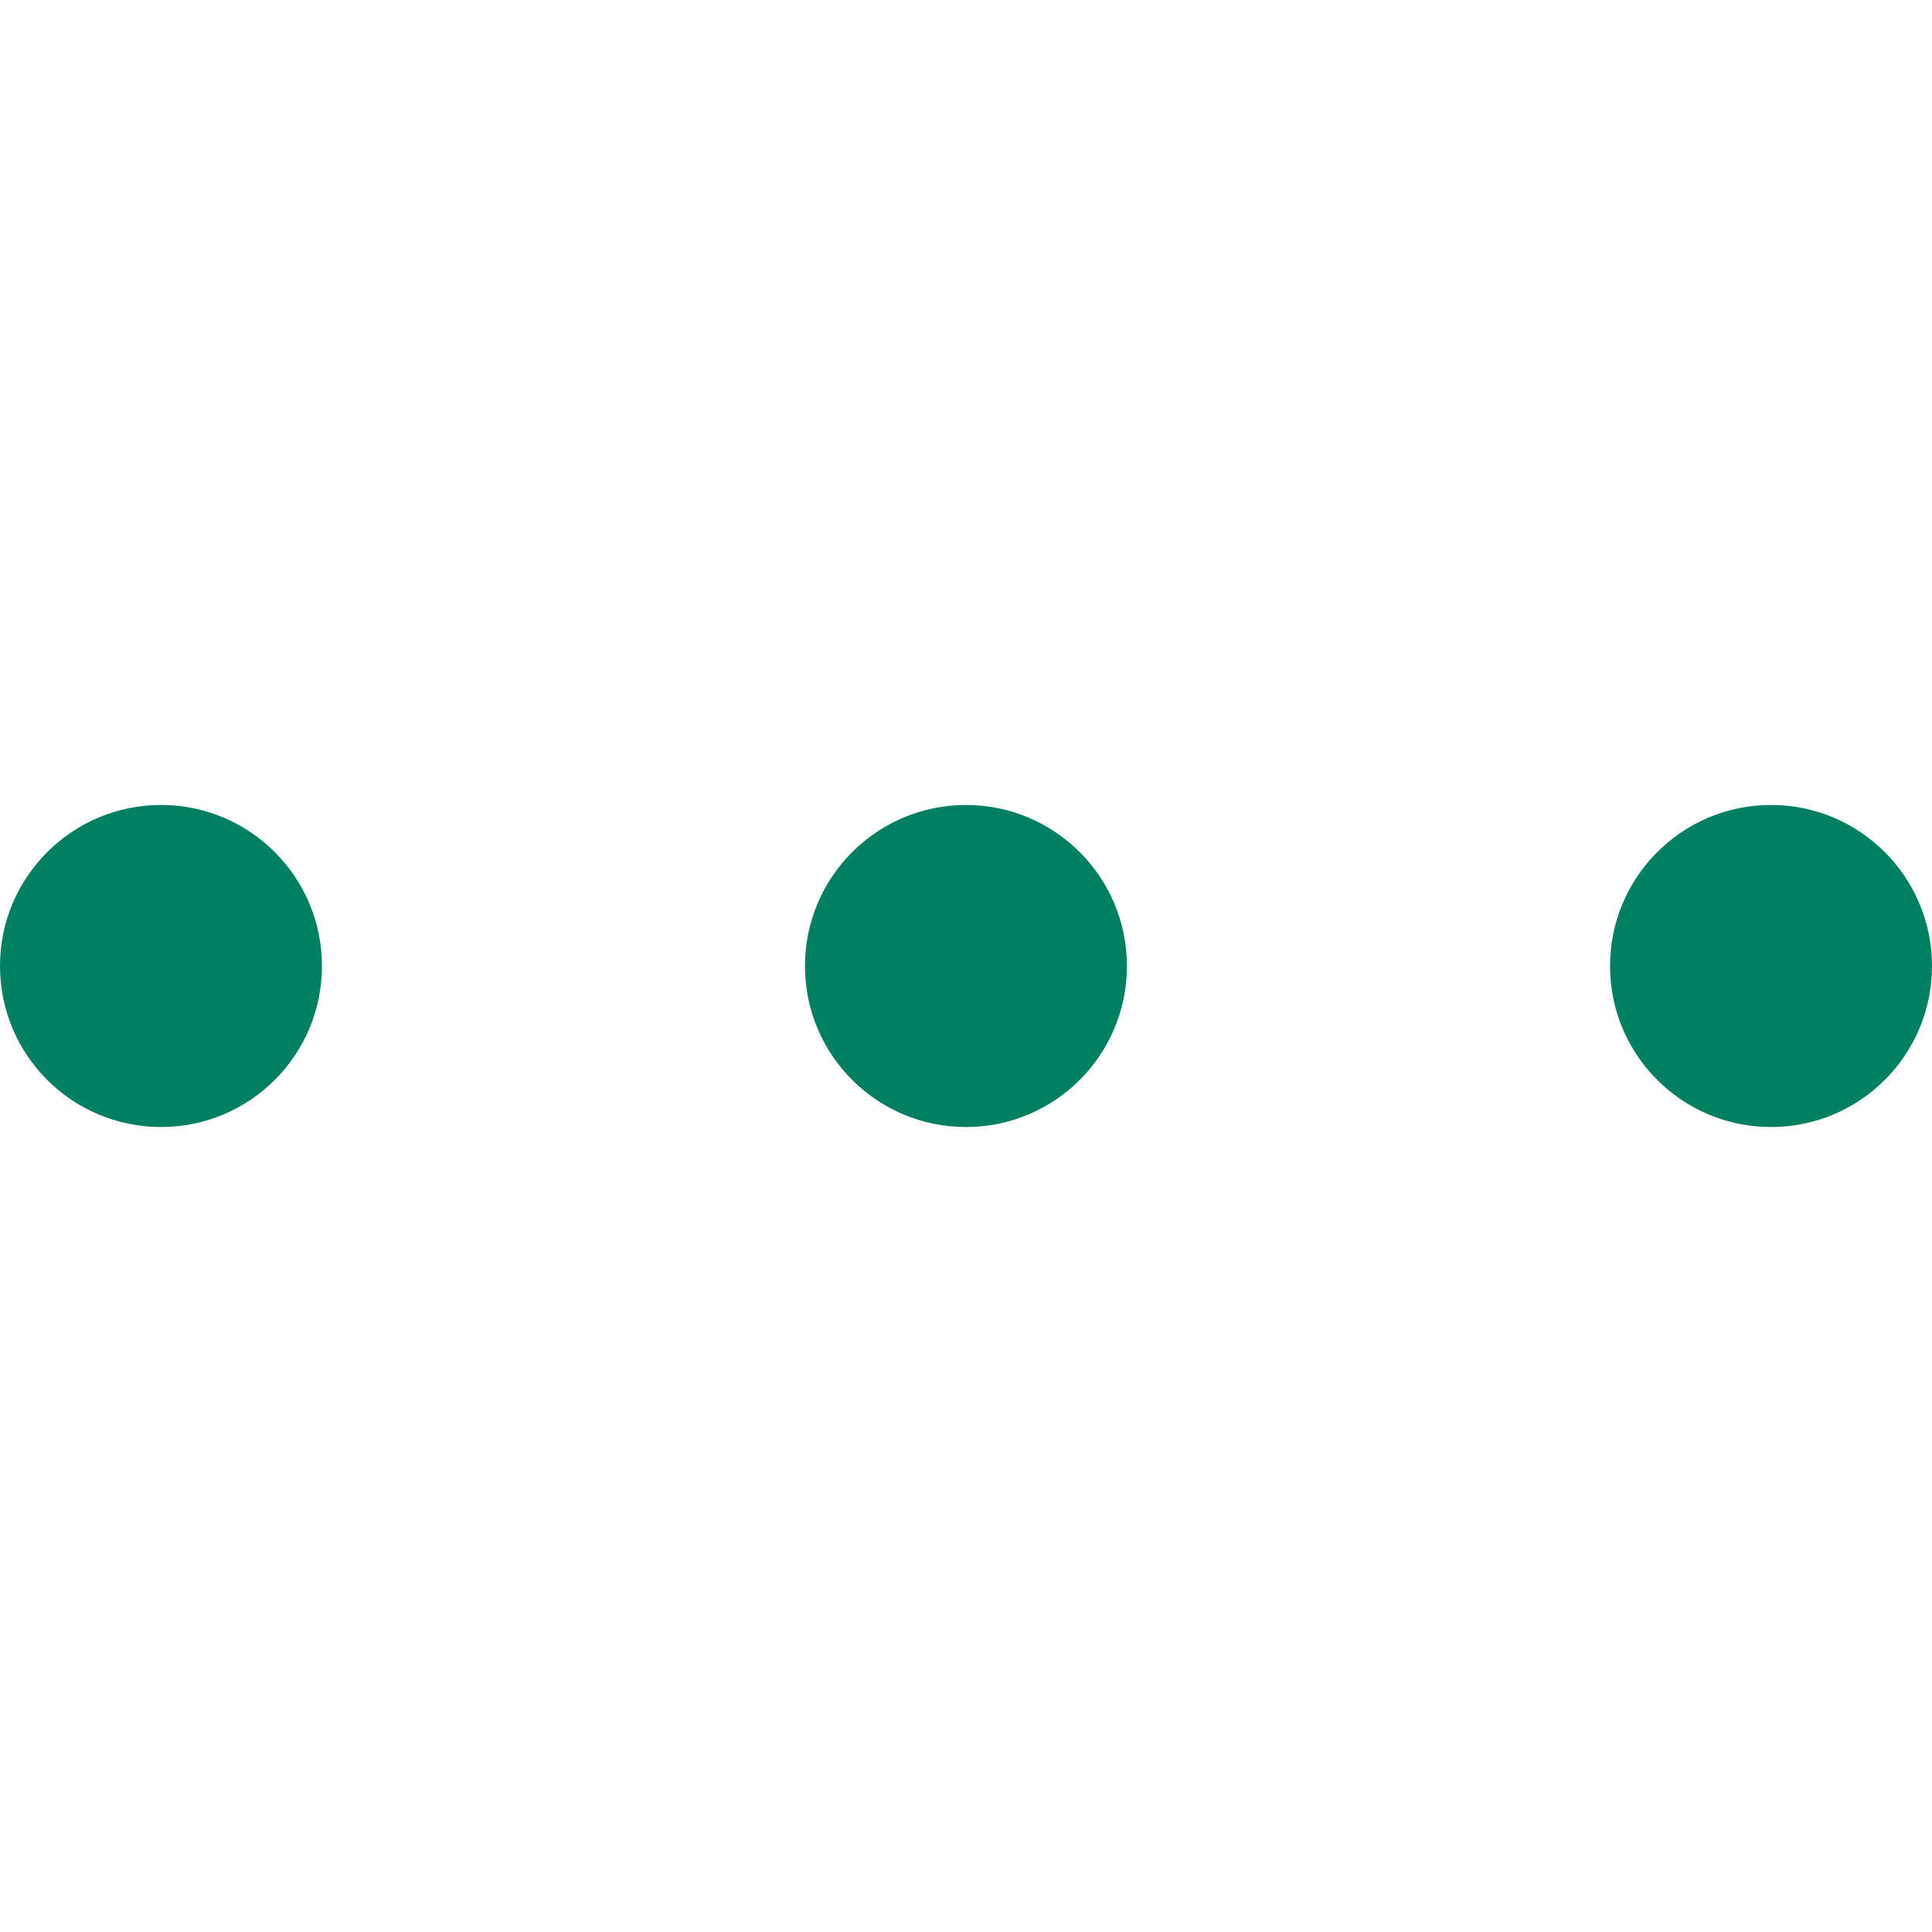
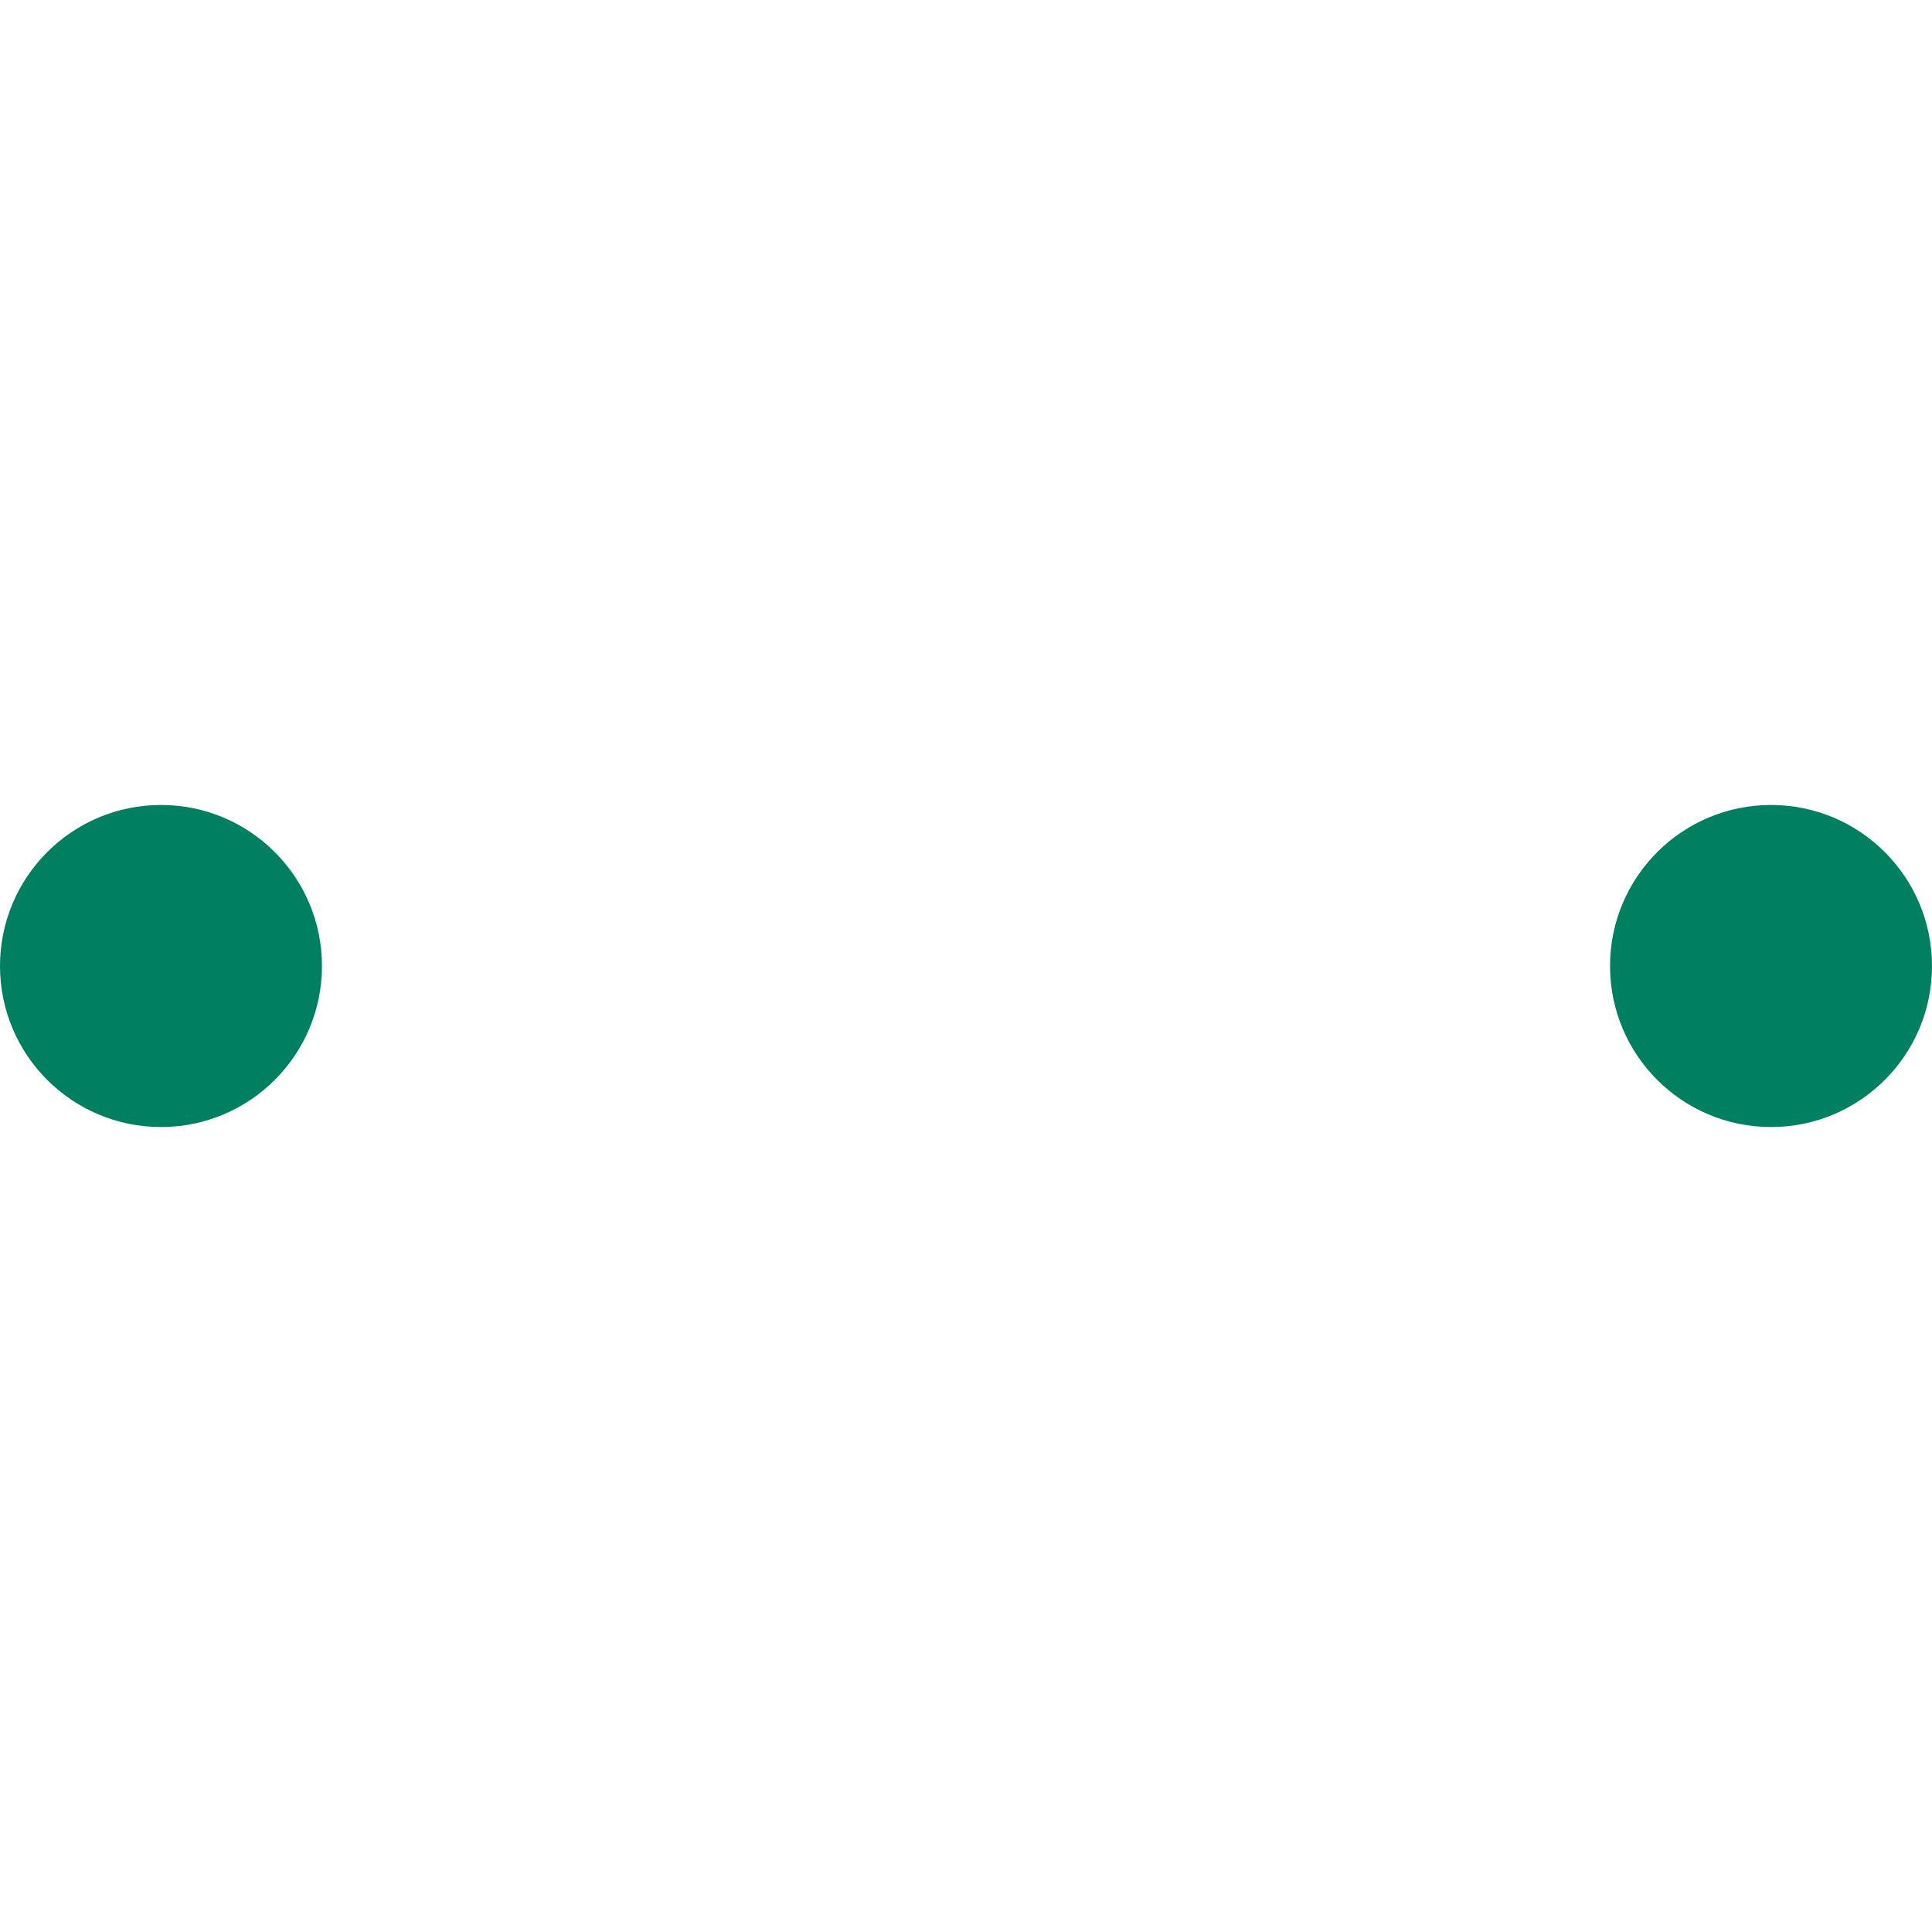
<svg xmlns="http://www.w3.org/2000/svg" width="20" height="20" viewBox="0 0 20 20" fill="none">
  <g clip-path="url(#clip0_707_2538)">
    <path d="M1.667 11.667C2.587 11.667 3.333 10.921 3.333 10C3.333 9.08 2.587 8.333 1.667 8.333C0.746 8.333 0 9.08 0 10C0 10.921 0.746 11.667 1.667 11.667Z" fill="#007F61" />
-     <path d="M10 11.667C10.92 11.667 11.666 10.921 11.666 10C11.666 9.08 10.92 8.333 10 8.333C9.079 8.333 8.333 9.08 8.333 10C8.333 10.921 9.079 11.667 10 11.667Z" fill="#007F61" />
    <path d="M18.334 11.667C19.254 11.667 20 10.921 20 10C20 9.08 19.254 8.333 18.334 8.333C17.413 8.333 16.667 9.08 16.667 10C16.667 10.921 17.413 11.667 18.334 11.667Z" fill="#007F61" />
  </g>
</svg>